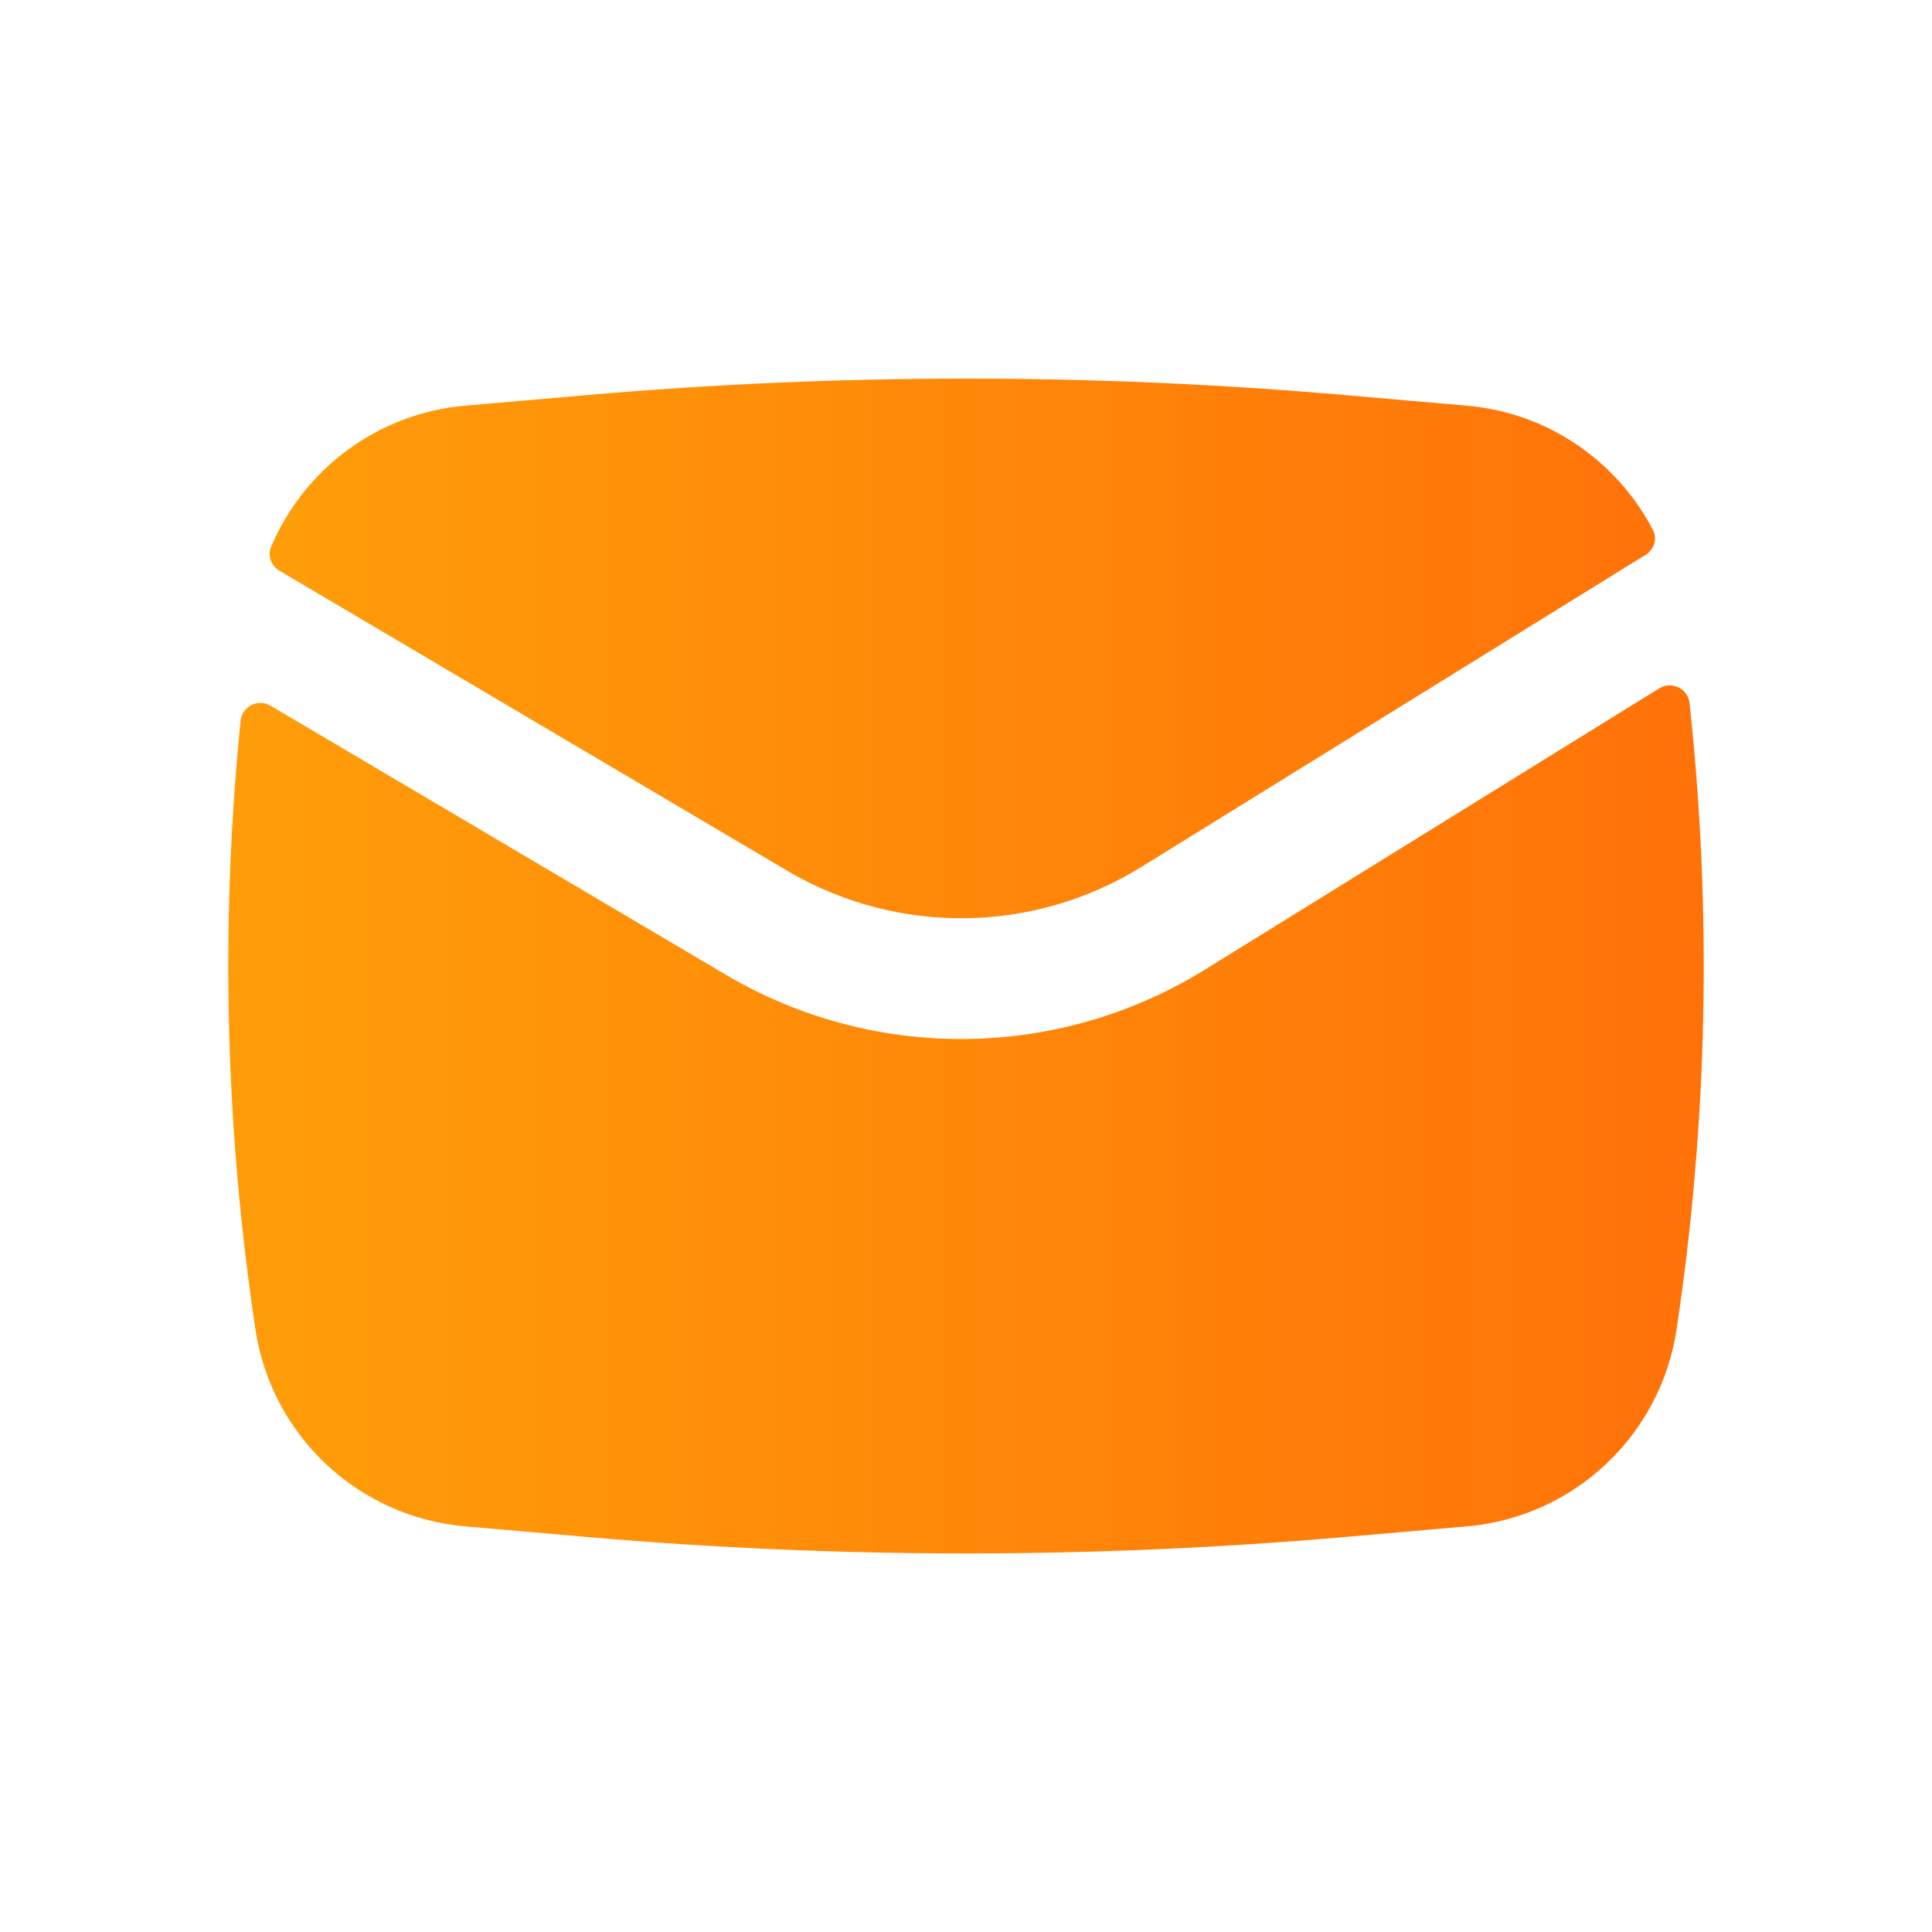
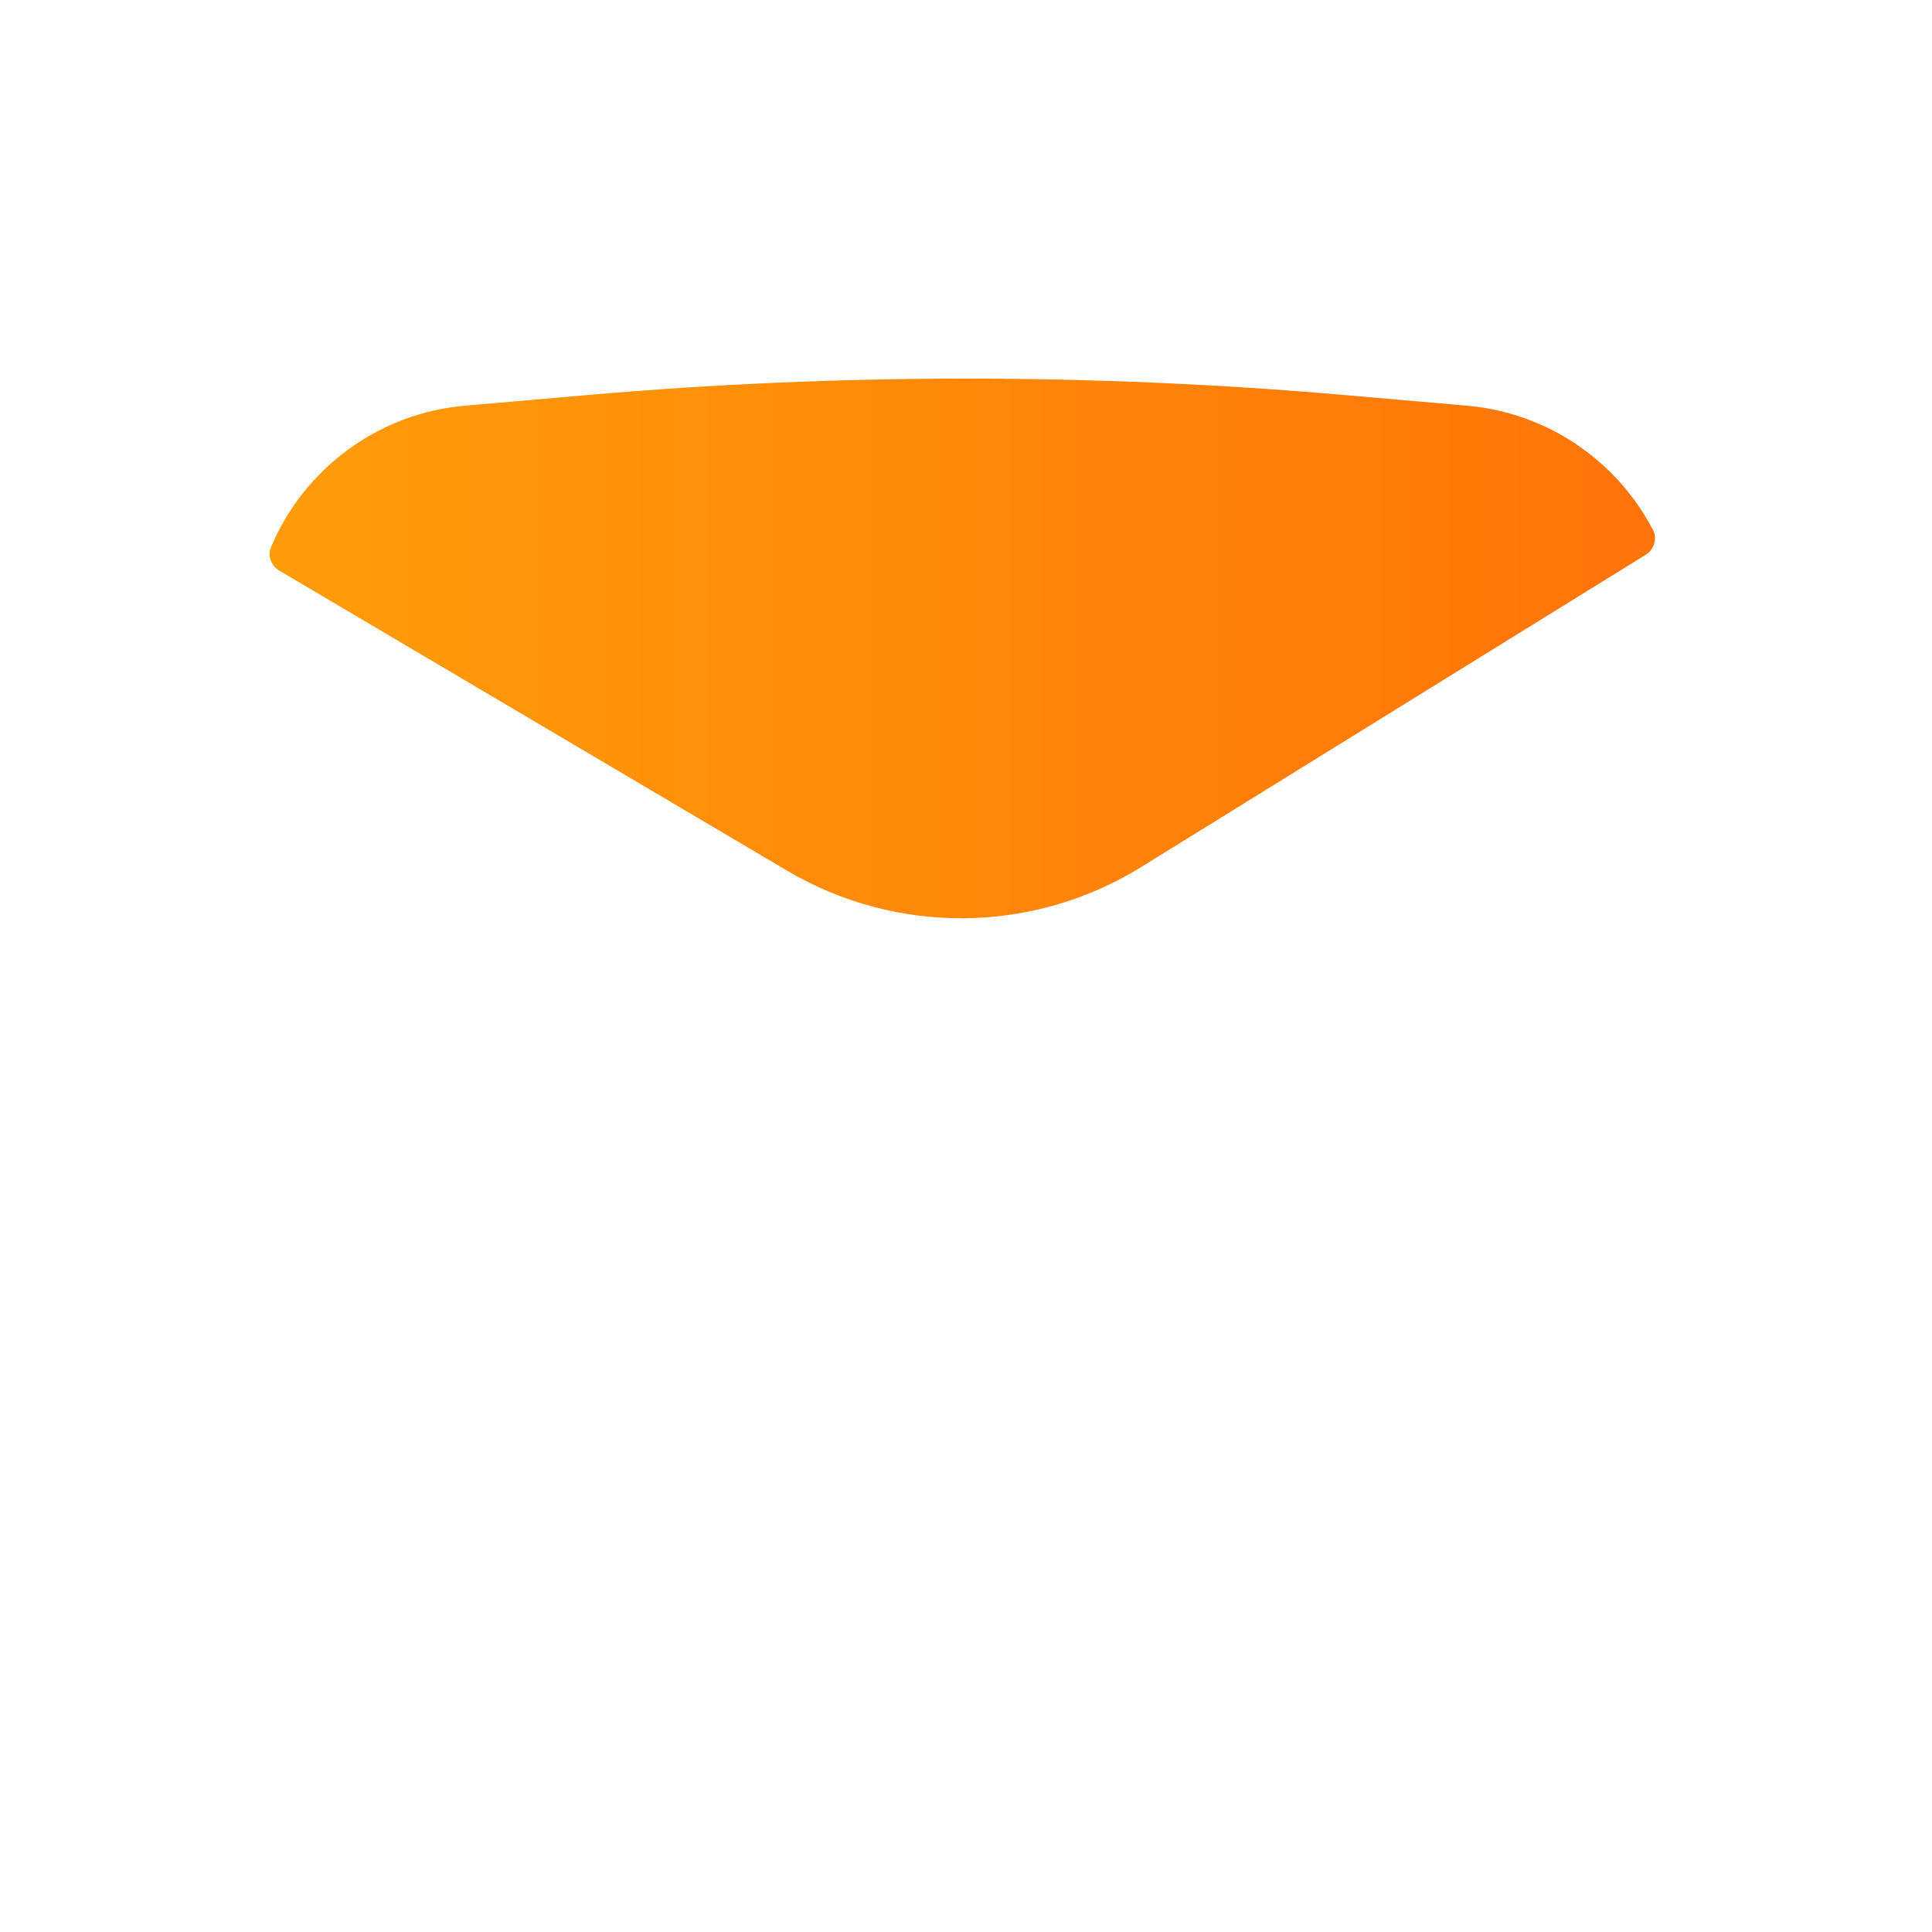
<svg xmlns="http://www.w3.org/2000/svg" width="38" height="38" viewBox="0 0 38 38" fill="none">
  <path d="M11.541 7.771C16.504 7.339 21.496 7.339 26.459 7.771L28.85 7.979C30.442 8.117 31.805 9.067 32.512 10.425C32.602 10.598 32.534 10.809 32.368 10.912L22.447 17.053C20.319 18.371 17.636 18.398 15.481 17.125L5.494 11.224C5.333 11.128 5.259 10.932 5.331 10.759C5.978 9.224 7.43 8.128 9.15 7.979L11.541 7.771Z" fill="url(#paint0_linear_99_2)" />
-   <path d="M5.323 13.881C5.076 13.735 4.761 13.893 4.732 14.178C4.331 18.161 4.428 22.182 5.024 26.147C5.338 28.237 7.044 29.839 9.15 30.022L11.541 30.23C16.504 30.662 21.496 30.662 26.459 30.23L28.85 30.022C30.956 29.839 32.662 28.237 32.976 26.147C33.59 22.066 33.675 17.927 33.231 13.83C33.2 13.542 32.88 13.388 32.634 13.54L23.697 19.073C20.818 20.855 17.188 20.892 14.273 19.17L5.323 13.881Z" fill="url(#paint1_linear_99_2)" />
  <defs>
    <linearGradient id="paint0_linear_99_2" x1="5.592" y1="24.084" x2="34.796" y2="24.084" gradientUnits="userSpaceOnUse">
      <stop stop-color="#FF9C09" />
      <stop offset="1" stop-color="#FF7009" />
    </linearGradient>
    <linearGradient id="paint1_linear_99_2" x1="5.592" y1="24.084" x2="34.796" y2="24.084" gradientUnits="userSpaceOnUse">
      <stop stop-color="#FF9C09" />
      <stop offset="1" stop-color="#FF7009" />
    </linearGradient>
  </defs>
</svg>